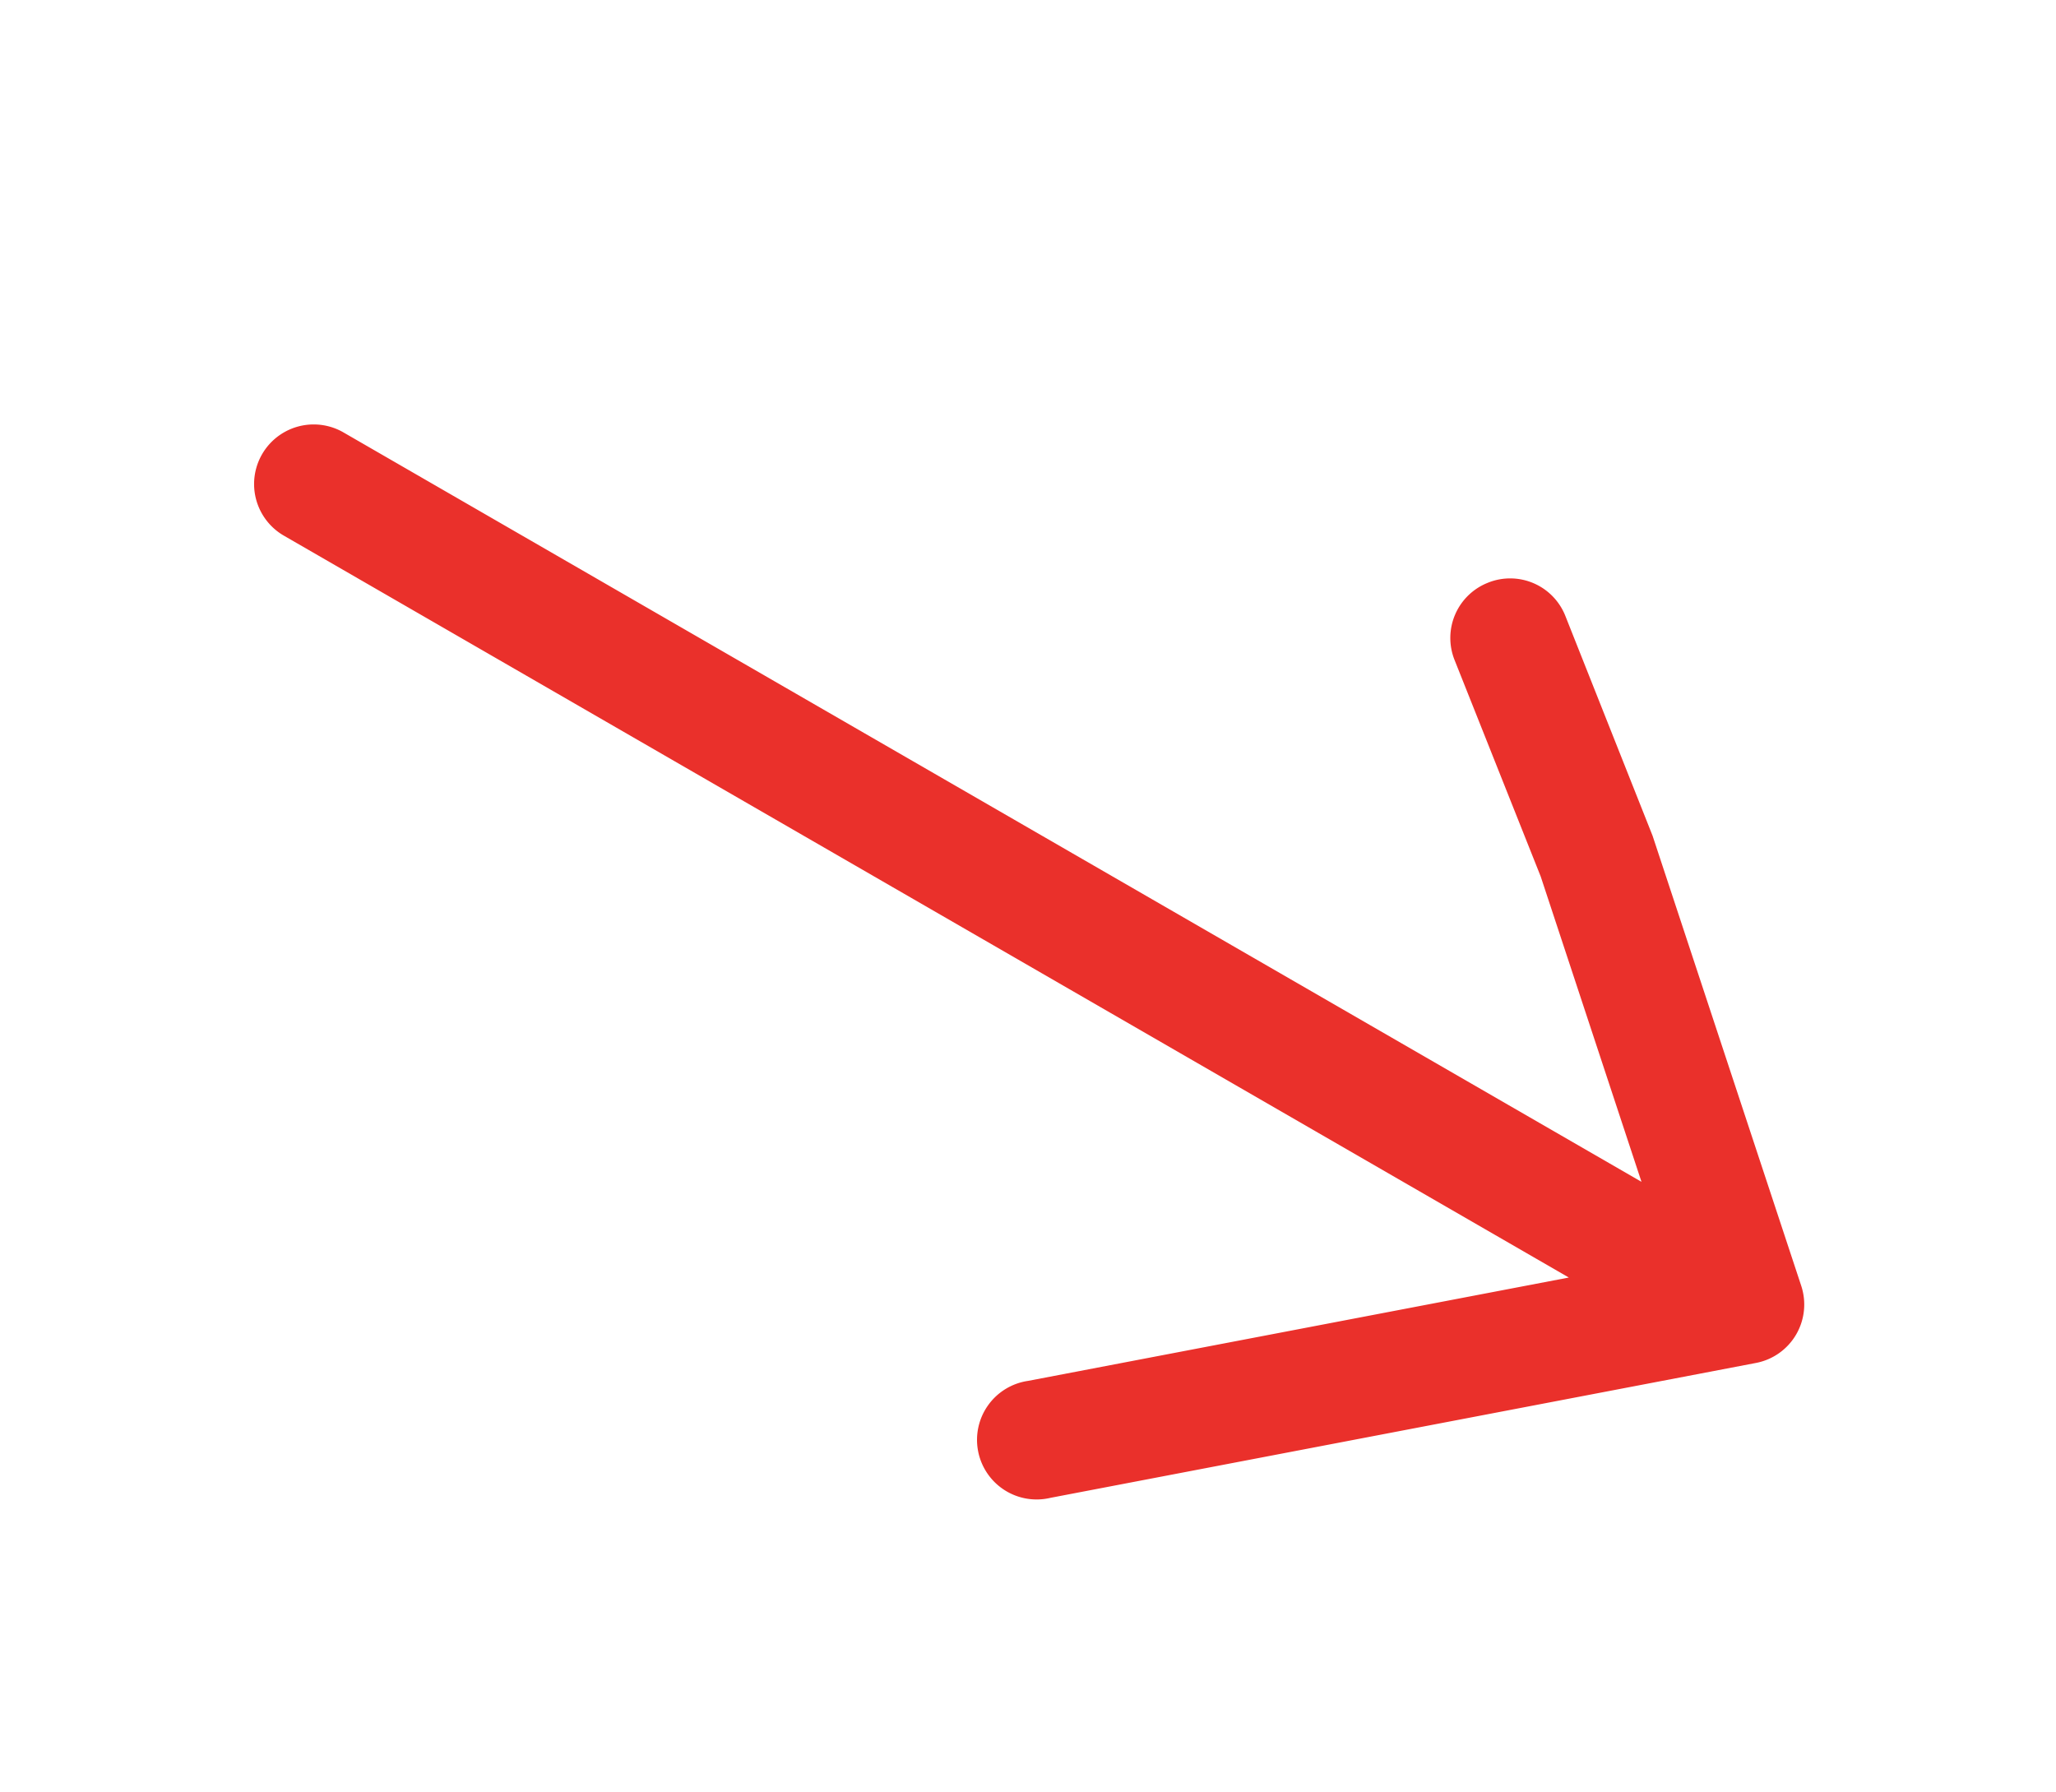
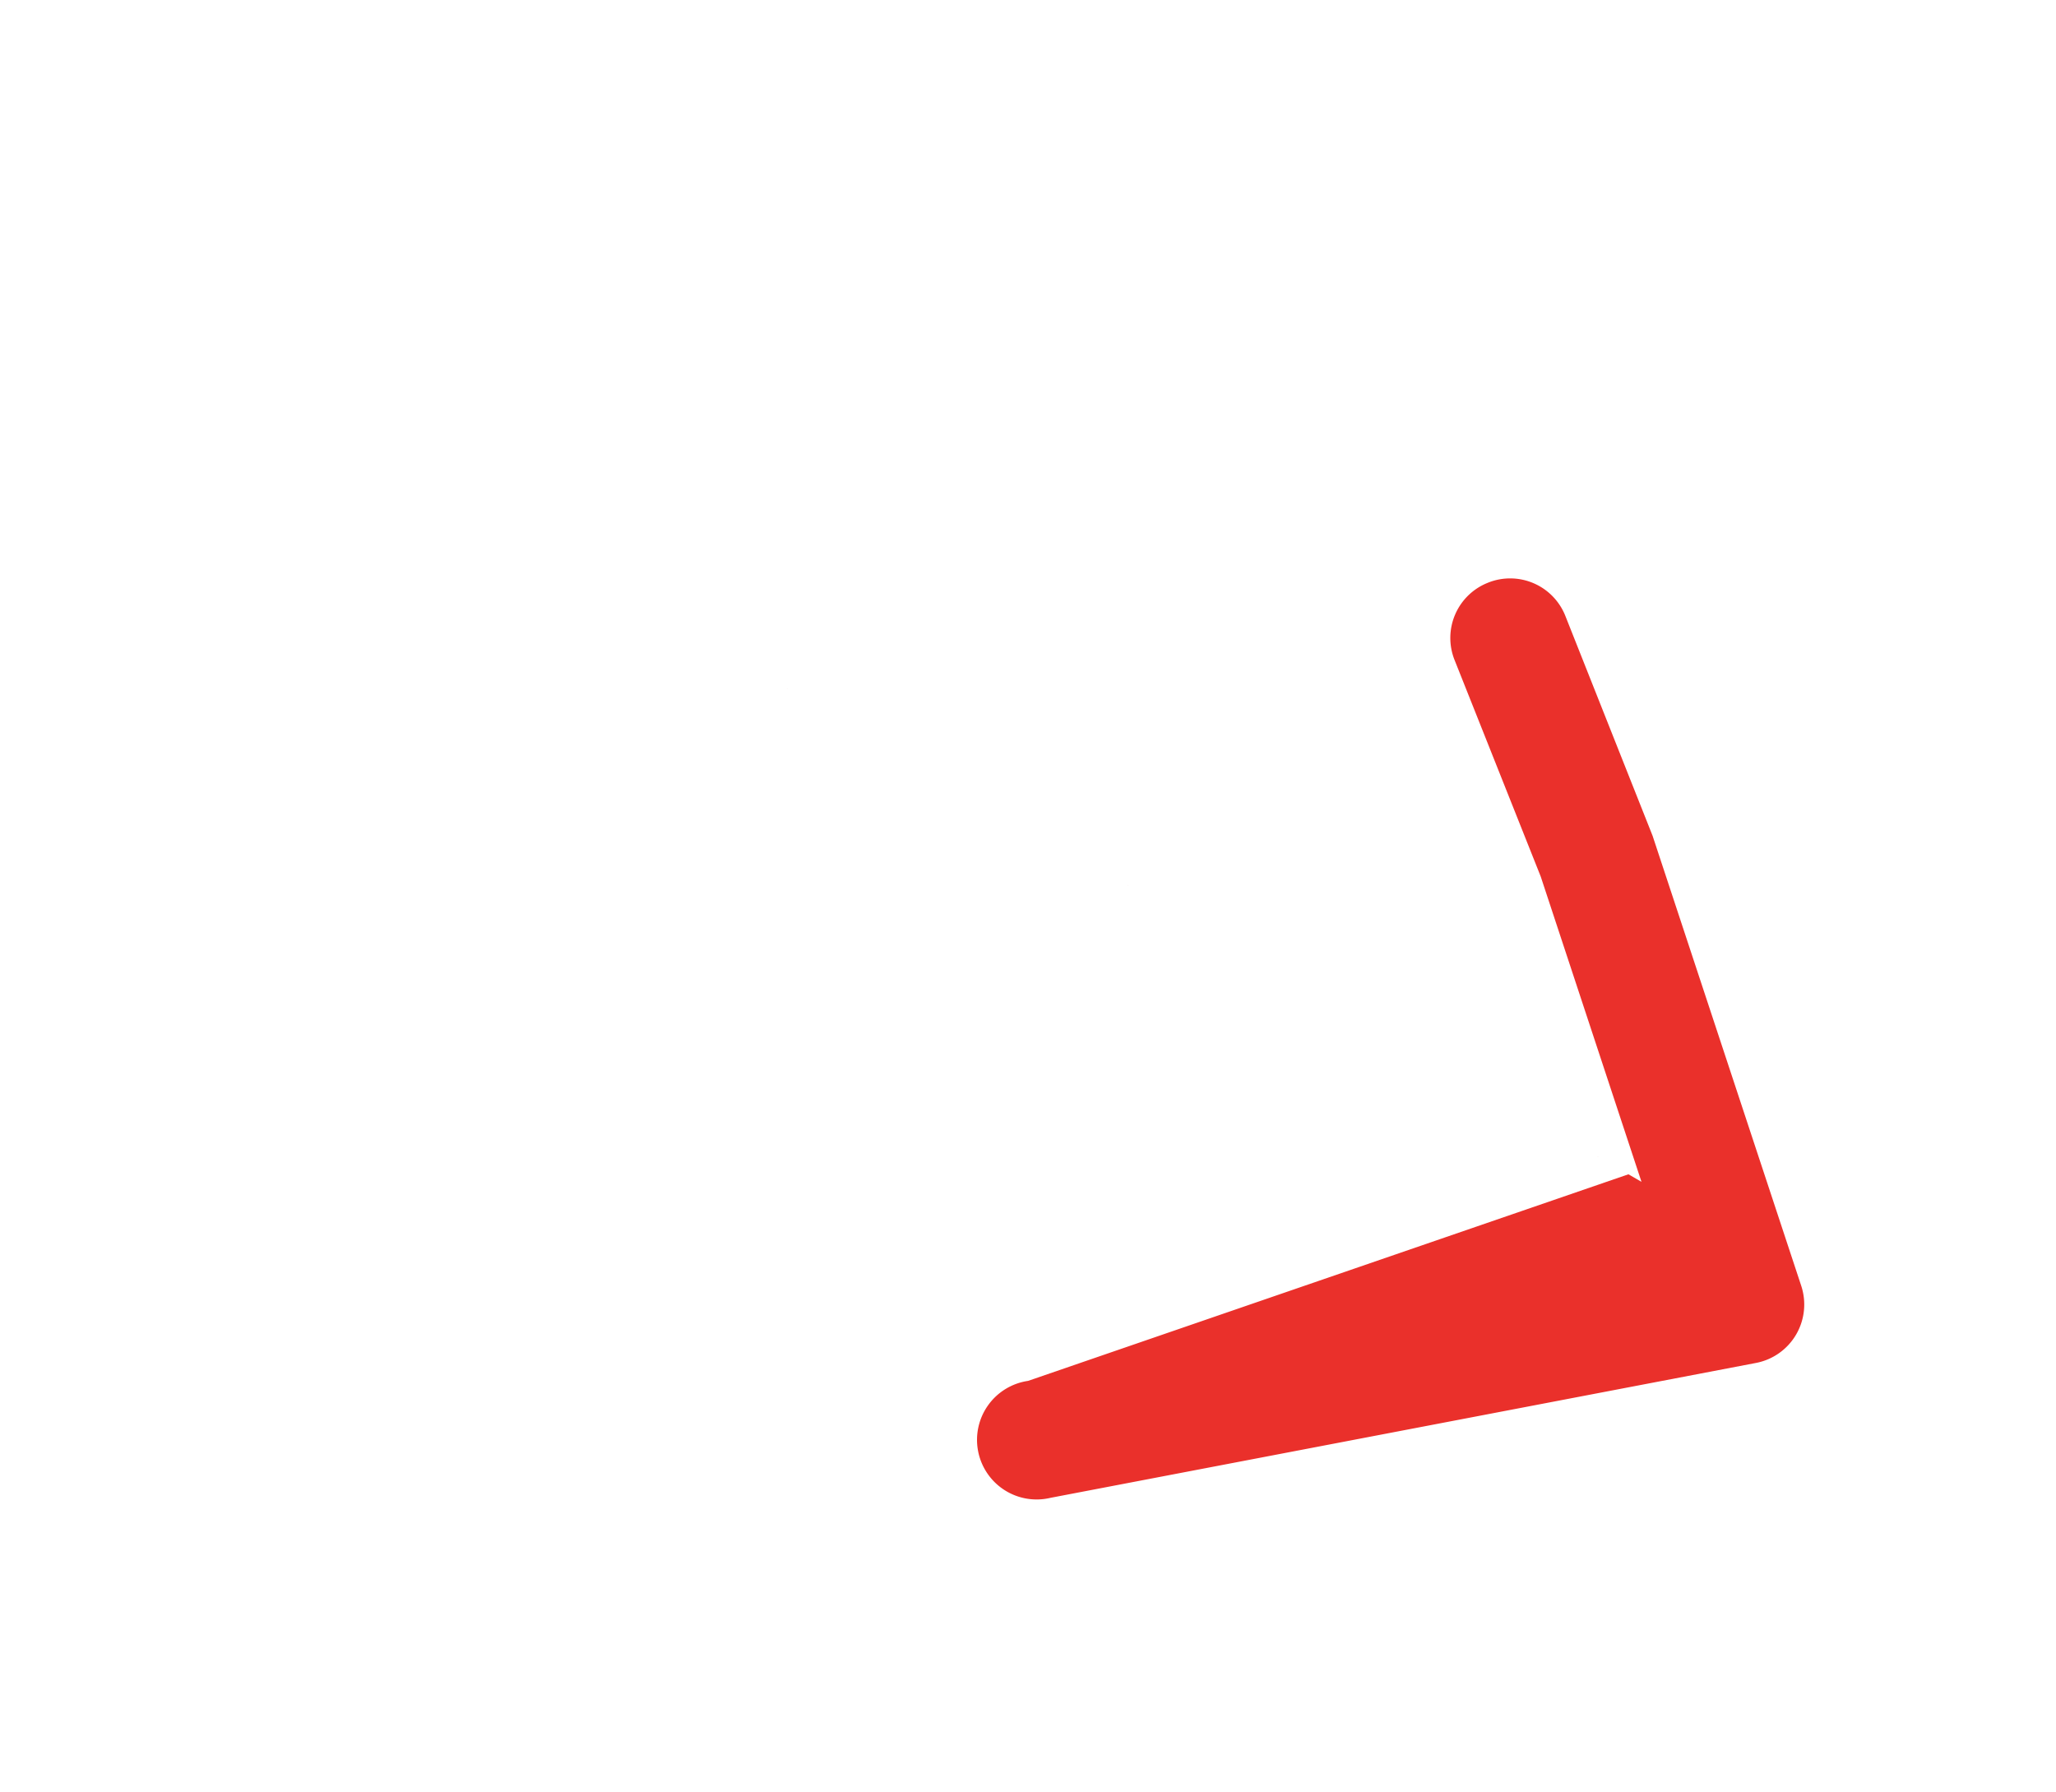
<svg xmlns="http://www.w3.org/2000/svg" width="51.742" height="45.108" viewBox="0 0 51.742 45.108">
-   <path id="np_arrow_2570178_000000" d="M62.2,56.078a1.494,1.494,0,0,0-2.105.246l-3.633,4.6-5.387,6.039,0-37.719a1.5,1.5,0,0,0-3,0v37.34L39.019,56.1a1.5,1.5,0,1,0-2.266,1.961L48.566,71.735a1.494,1.494,0,0,0,1.121.52H49.7a1.5,1.5,0,0,0,1.117-.5l7.941-8.906,3.691-4.664a1.494,1.494,0,0,0-.246-2.105Z" transform="translate(-42.219 40.493) rotate(-60)" fill="#ea302b" />
+   <path id="np_arrow_2570178_000000" d="M62.2,56.078a1.494,1.494,0,0,0-2.105.246l-3.633,4.6-5.387,6.039,0-37.719v37.34L39.019,56.1a1.5,1.5,0,1,0-2.266,1.961L48.566,71.735a1.494,1.494,0,0,0,1.121.52H49.7a1.5,1.5,0,0,0,1.117-.5l7.941-8.906,3.691-4.664a1.494,1.494,0,0,0-.246-2.105Z" transform="translate(-42.219 40.493) rotate(-60)" fill="#ea302b" />
</svg>